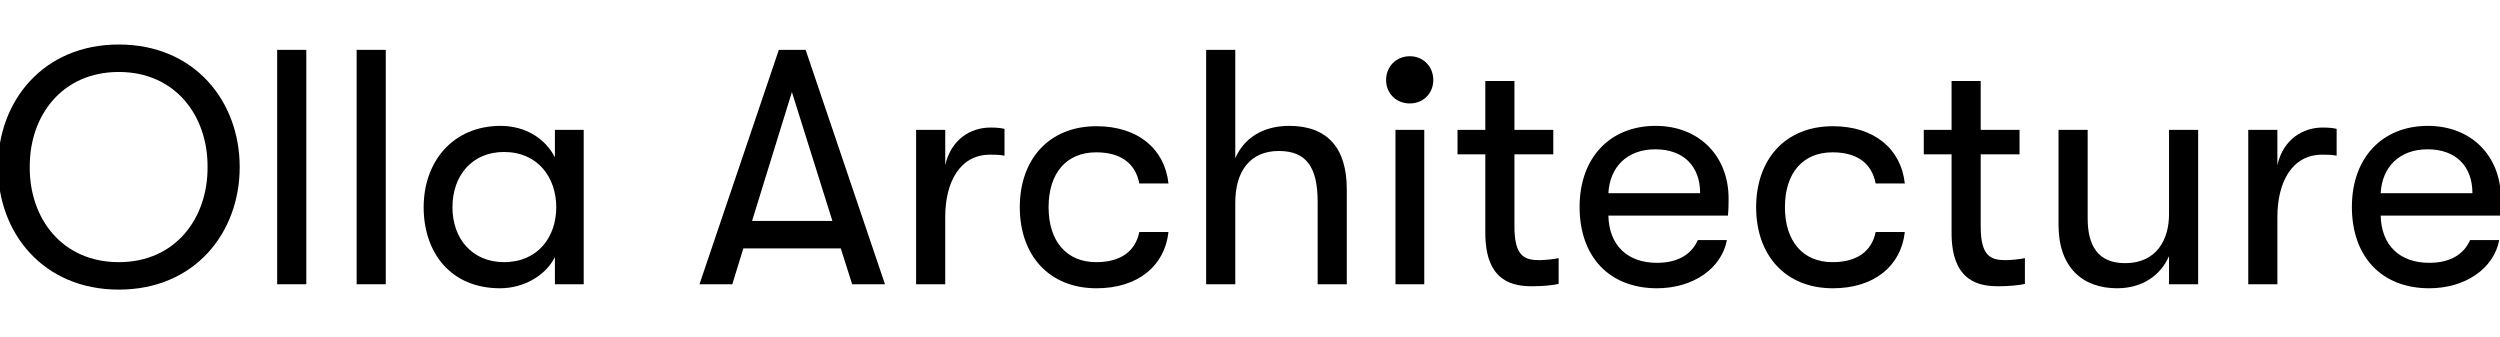
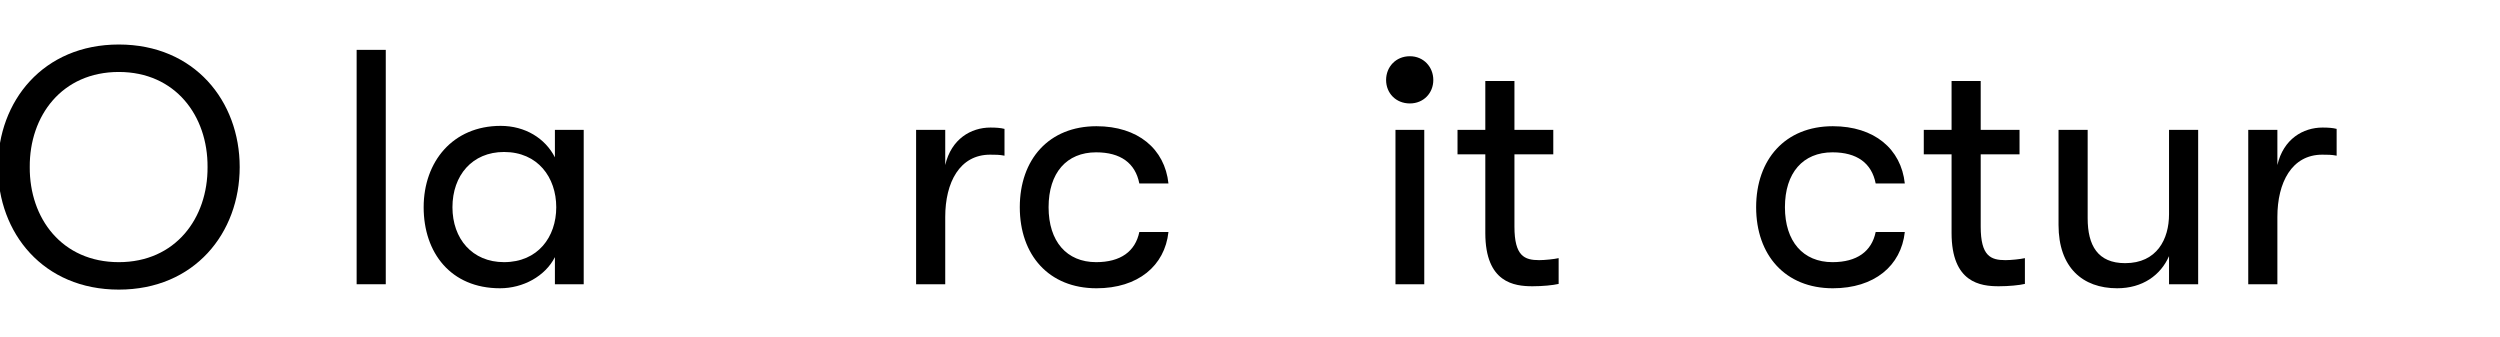
<svg xmlns="http://www.w3.org/2000/svg" width="408" height="55" viewBox="0 0 408 55" fill="none">
  <g clip-path="url(#clip0_7547_36775)">
-     <path d="M408.145 32.4C408.145 25.46 403.336 20.542 396.232 20.542C388.746 20.542 383.828 25.788 383.828 33.766C383.828 41.908 388.691 47.045 396.451 47.045C402.353 47.045 406.998 43.821 407.872 39.176H403.118C402.079 41.58 399.784 42.892 396.451 42.892C391.642 42.892 388.637 40.05 388.528 35.187H408.036C408.145 34.039 408.145 33.329 408.145 32.4ZM388.528 31.526C388.746 27.263 391.588 24.367 396.178 24.367C400.768 24.367 403.5 27.099 403.5 31.526H388.528Z" fill="black" />
    <path d="M371.668 46.39V35.407C371.668 29.778 374.018 25.243 378.991 25.243C379.865 25.243 380.521 25.243 381.34 25.407V21.035C380.739 20.871 379.92 20.816 379.045 20.816C375.876 20.816 372.652 22.674 371.668 26.937V21.199H366.914V46.39H371.668Z" fill="black" />
    <path d="M345.516 47.045C349.669 47.045 352.62 44.914 353.986 41.799V46.389H358.74V21.198H353.986V34.969C353.986 39.012 352.019 42.947 346.827 42.947C342.347 42.947 340.707 40.051 340.707 35.624V21.198H335.953V36.717C335.953 43.657 339.888 47.045 345.516 47.045Z" fill="black" />
    <path d="M327.294 42.455C324.89 42.455 323.251 41.799 323.251 36.99V25.187H329.589V21.198H323.251V13.22H318.496V21.198H313.961V25.187H318.496V38.029C318.496 46.17 323.251 46.717 326.201 46.717C327.841 46.717 329.535 46.553 330.464 46.334V42.127C329.753 42.291 328.223 42.455 327.294 42.455Z" fill="black" />
    <path d="M299.115 47.046C305.891 47.046 310.263 43.385 310.864 37.865H306.11C305.454 41.035 303.05 42.783 299.061 42.783C294.252 42.783 291.301 39.395 291.301 33.822C291.301 28.193 294.252 24.86 299.061 24.86C303.05 24.86 305.454 26.609 306.11 29.942H310.864C310.263 24.314 305.891 20.598 299.115 20.598C291.356 20.598 286.602 26.008 286.602 33.822C286.602 41.636 291.356 47.046 299.115 47.046Z" fill="black" />
-     <path d="M282.106 32.4C282.106 25.46 277.297 20.542 270.193 20.542C262.707 20.542 257.789 25.788 257.789 33.766C257.789 41.908 262.652 47.045 270.412 47.045C276.314 47.045 280.958 43.821 281.833 39.176H277.079C276.04 41.58 273.745 42.892 270.412 42.892C265.603 42.892 262.598 40.05 262.489 35.187H281.997C282.106 34.039 282.106 33.329 282.106 32.4ZM262.489 31.526C262.707 27.263 265.549 24.367 270.139 24.367C274.729 24.367 277.461 27.099 277.461 31.526H262.489Z" fill="black" />
    <path d="M251.201 42.455C248.796 42.455 247.157 41.799 247.157 36.99V25.187H253.496V21.198H247.157V13.22H242.403V21.198H237.867V25.187H242.403V38.029C242.403 46.17 247.157 46.717 250.108 46.717C251.747 46.717 253.441 46.553 254.37 46.334V42.127C253.66 42.291 252.129 42.455 251.201 42.455Z" fill="black" />
    <path d="M230.091 16.882C232.331 16.882 233.916 15.188 233.916 13.056C233.916 10.925 232.331 9.177 230.091 9.177C227.796 9.177 226.211 10.925 226.211 13.056C226.211 15.188 227.796 16.882 230.091 16.882ZM232.44 46.39V21.199H227.741V46.39H232.44Z" fill="black" />
-     <path d="M210.396 20.542C206.024 20.542 202.964 22.619 201.598 25.843V8.138H196.844V46.389H201.598V33.056C201.598 27.974 204.002 24.64 208.702 24.64C213.237 24.64 215.04 27.318 215.04 32.946V46.389H219.795V30.87C219.795 24.149 216.625 20.542 210.396 20.542Z" fill="black" />
    <path d="M178.943 47.046C185.719 47.046 190.091 43.385 190.692 37.865H185.938C185.282 41.035 182.878 42.783 178.889 42.783C174.08 42.783 171.129 39.395 171.129 33.822C171.129 28.193 174.08 24.86 178.889 24.86C182.878 24.86 185.282 26.609 185.938 29.942H190.692C190.091 24.314 185.719 20.598 178.943 20.598C171.184 20.598 166.43 26.008 166.43 33.822C166.43 41.636 171.184 47.046 178.943 47.046Z" fill="black" />
    <path d="M154.262 46.39V35.407C154.262 29.778 156.612 25.243 161.584 25.243C162.459 25.243 163.114 25.243 163.934 25.407V21.035C163.333 20.871 162.513 20.816 161.639 20.816C158.47 20.816 155.246 22.674 154.262 26.937V21.199H149.508V46.39H154.262Z" fill="black" />
-     <path d="M144.429 46.389L131.479 8.138H127.107L114.156 46.389H119.511L121.315 40.542H137.216L139.074 46.389H144.429ZM129.238 15.023L135.85 36.061H122.735L129.238 15.023Z" fill="black" />
    <path d="M81.6 47.045C85.37 47.045 88.977 45.078 90.561 41.963V46.389H95.261V21.198H90.561V25.679C88.977 22.564 85.698 20.542 81.709 20.542C73.895 20.542 69.141 26.389 69.141 33.821C69.141 41.252 73.567 47.045 81.6 47.045ZM82.255 42.782C77.064 42.782 73.84 38.957 73.84 33.821C73.84 28.629 77.064 24.804 82.255 24.804C87.775 24.804 90.78 28.957 90.78 33.821C90.78 38.684 87.775 42.782 82.255 42.782Z" fill="black" />
    <path d="M62.957 46.389V8.138H58.203V46.389H62.957Z" fill="black" />
-     <path d="M49.989 46.389V8.138H45.234V46.389H49.989Z" fill="black" />
    <path d="M19.391 47.264C31.741 47.264 39.118 38.029 39.118 27.264C39.118 16.499 31.741 7.264 19.391 7.264C7.041 7.264 -0.336 16.499 -0.336 27.264C-0.336 38.029 7.041 47.264 19.391 47.264ZM19.391 42.783C10.101 42.783 4.801 35.624 4.855 27.264C4.801 18.903 10.101 11.745 19.391 11.745C28.626 11.745 33.926 18.903 33.872 27.264C33.926 35.624 28.626 42.783 19.391 42.783Z" fill="black" />
  </g>
  <defs>
    <clipPath id="clip0_7547_36775">
      <rect width="408" height="55" fill="white" />
    </clipPath>
  </defs>
</svg>